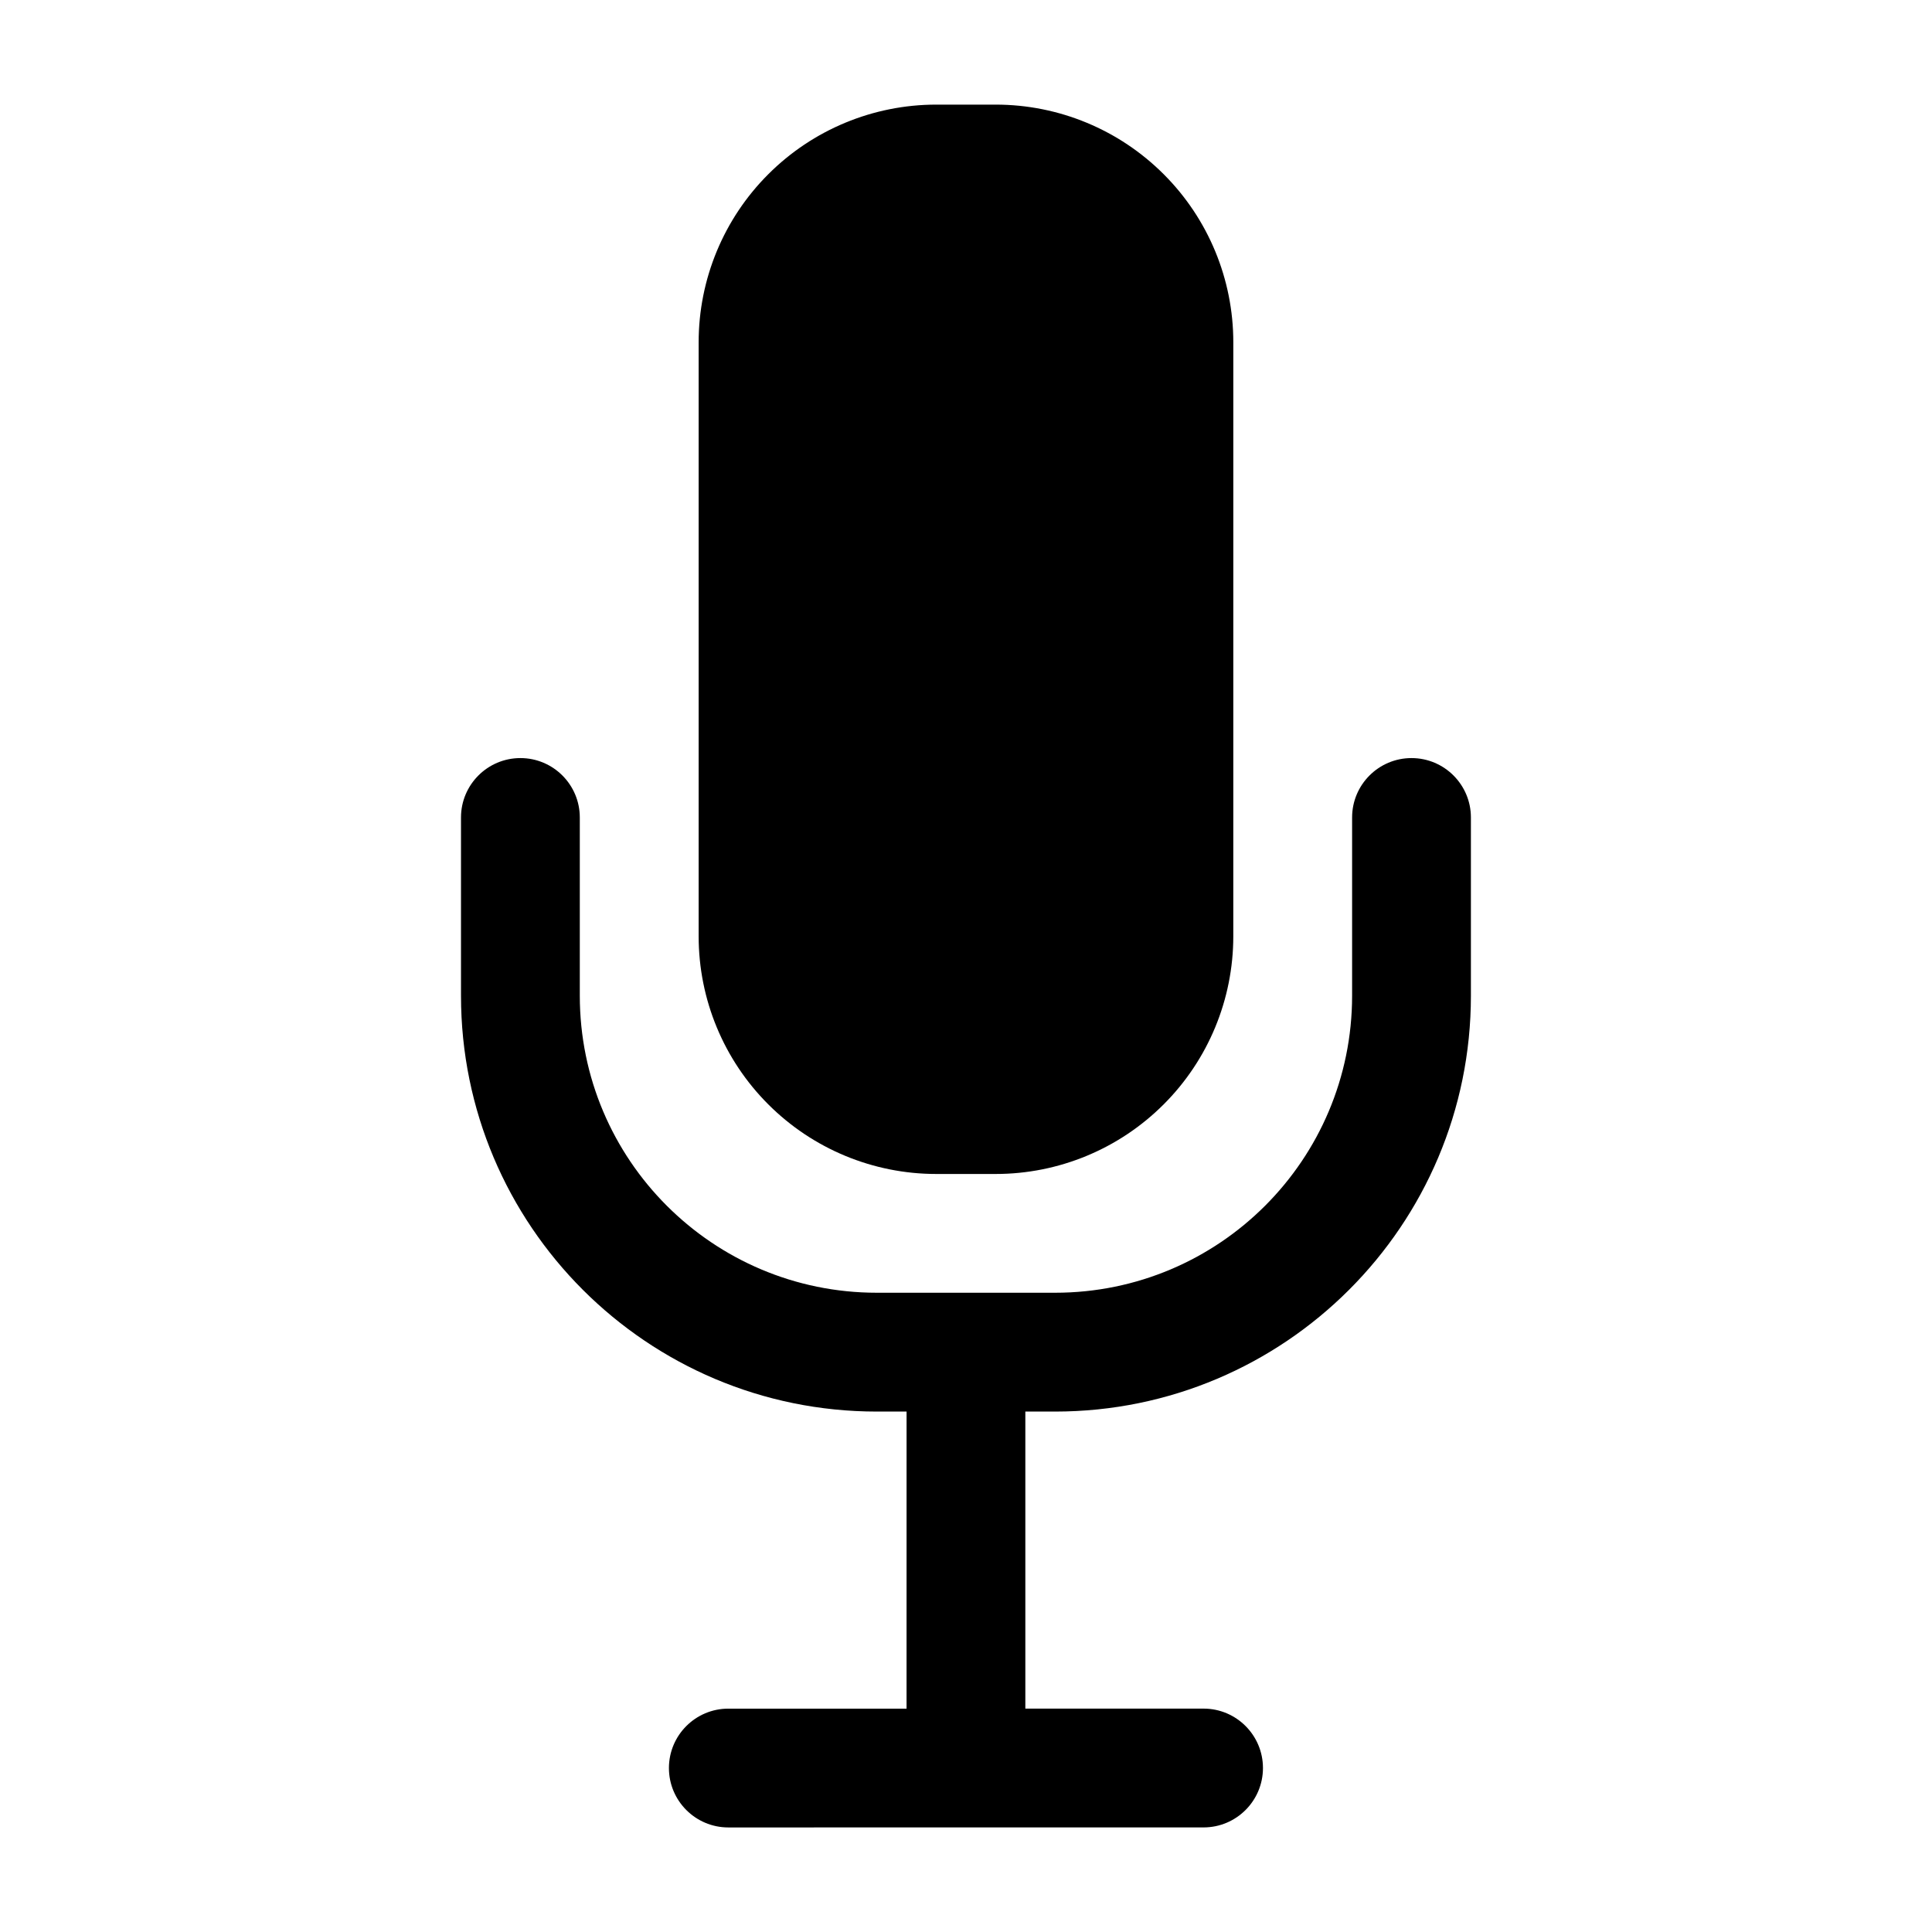
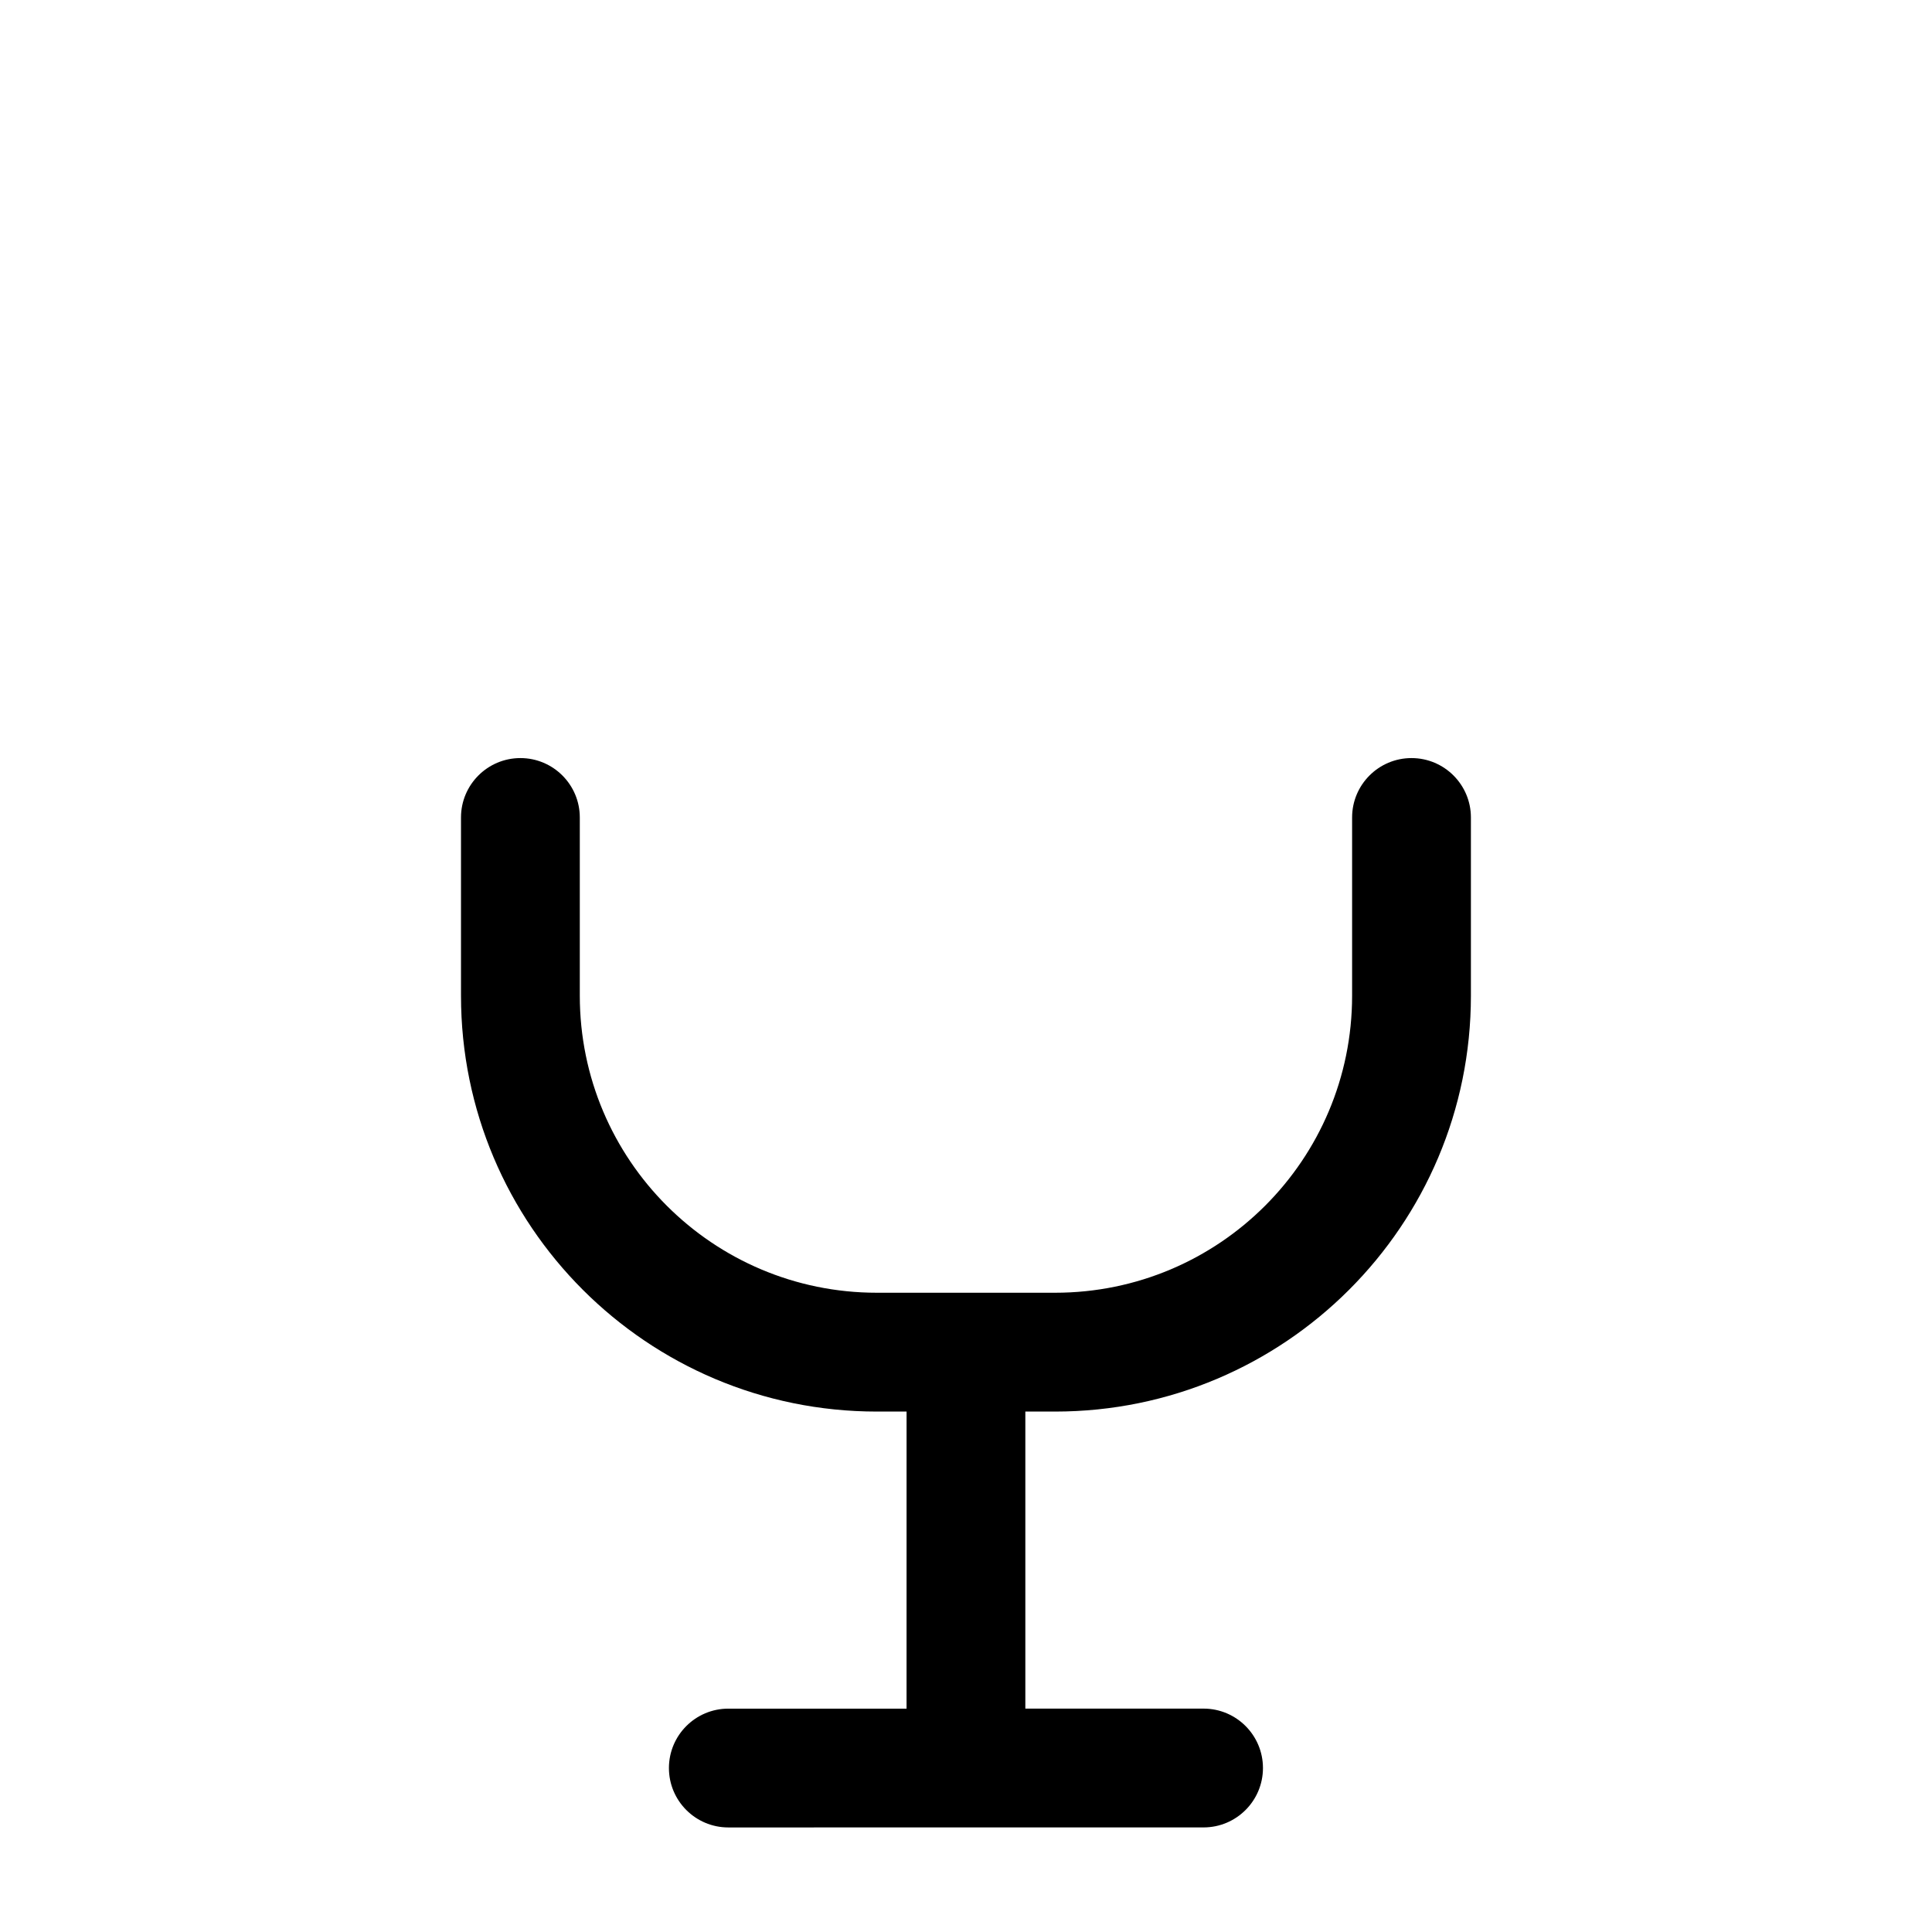
<svg xmlns="http://www.w3.org/2000/svg" fill="#000000" width="800px" height="800px" version="1.1" viewBox="144 144 512 512">
  <g fill-rule="evenodd">
    <path d="m384.25 518.08h-7.871c-60.867 0-110.21-49.34-110.21-110.21v-47.23c0-8.691 7.055-15.742 15.742-15.742 8.691 0 15.742 7.055 15.742 15.742v47.23c0 43.477 35.242 78.719 78.719 78.719h47.23c43.477 0 78.719-35.242 78.719-78.719v-47.23c0-8.691 7.055-15.742 15.742-15.742 8.691 0 15.742 7.055 15.742 15.742v47.23c0 60.867-49.344 110.21-110.21 110.21h-7.871v78.719h47.23c8.691 0 15.742 7.055 15.742 15.742 0 8.691-7.055 15.742-15.742 15.742l-125.94 0.008c-8.691 0-15.742-7.055-15.742-15.742 0-8.691 7.055-15.742 15.742-15.742h47.23z" />
-     <path d="m470.84 234.7c0-16.711-6.637-32.727-18.445-44.523-11.809-11.82-27.824-18.453-44.523-18.453h-15.75c-16.699 0-32.715 6.633-44.523 18.453-11.812 11.797-18.449 27.816-18.449 44.523v157.44c0 16.711 6.637 32.727 18.445 44.523 11.809 11.82 27.824 18.453 44.523 18.453h15.75c16.699 0 32.715-6.633 44.523-18.453 11.809-11.797 18.445-27.816 18.445-44.523z" />
  </g>
</svg>